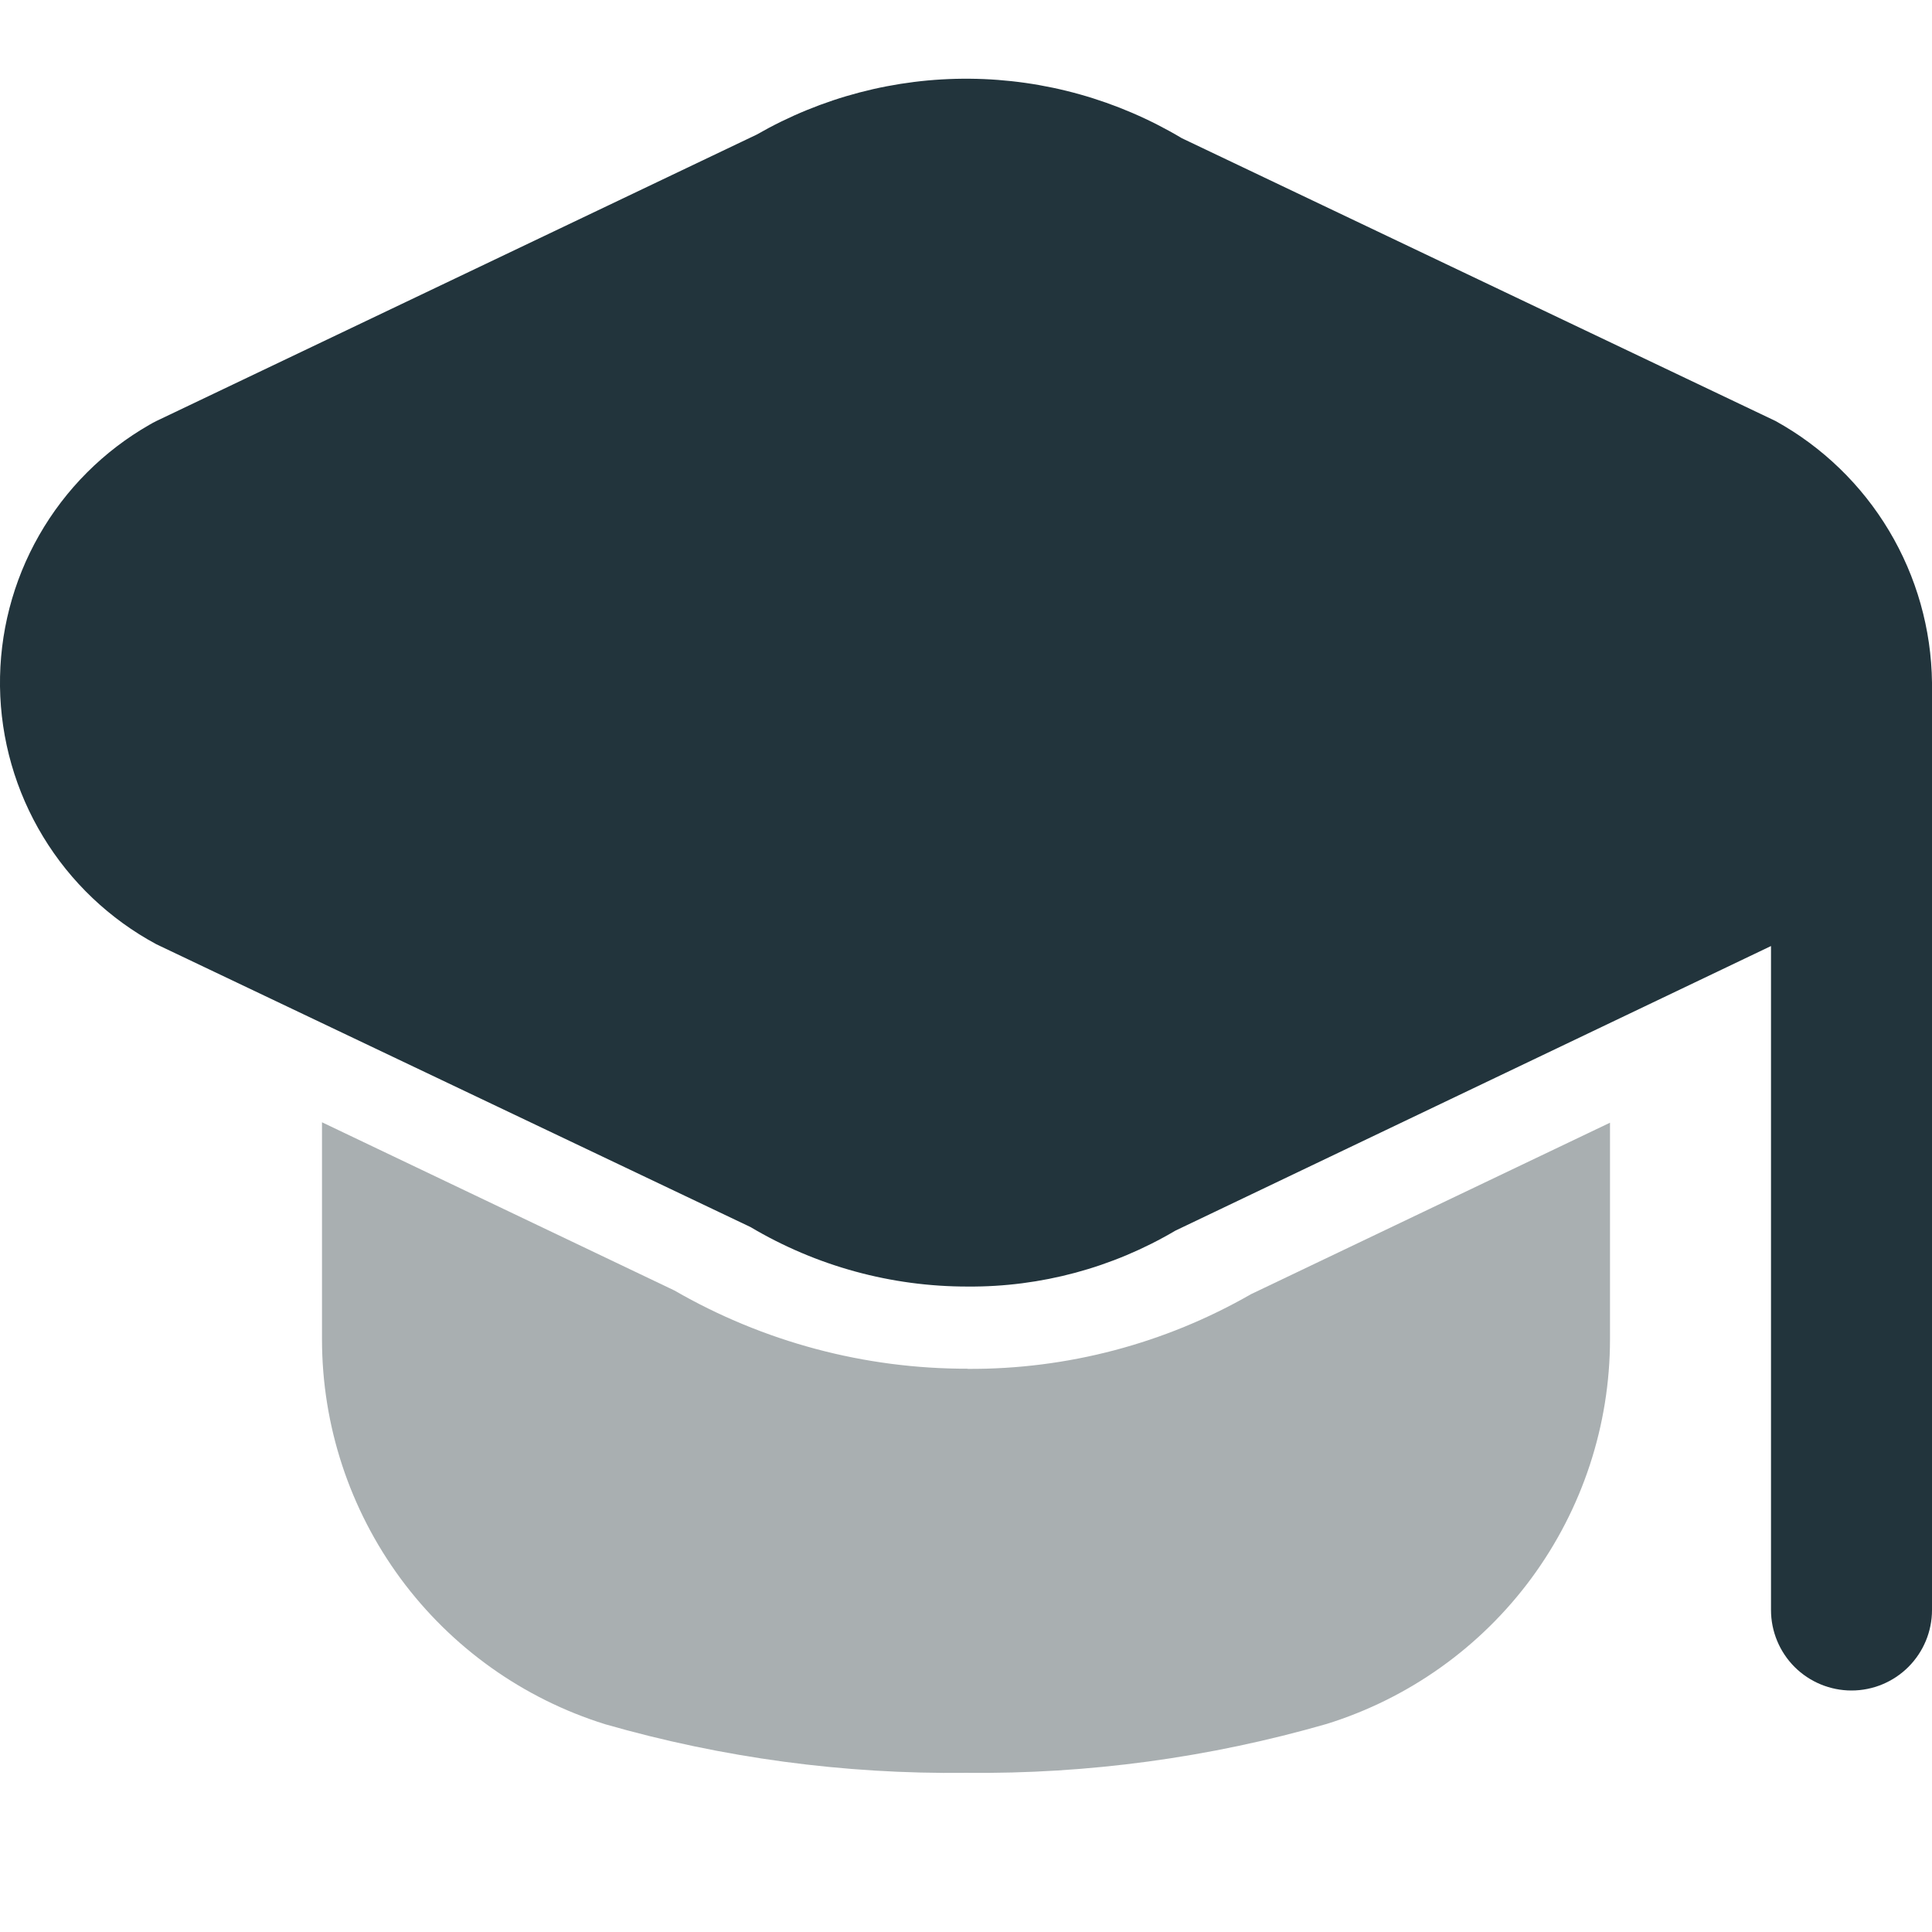
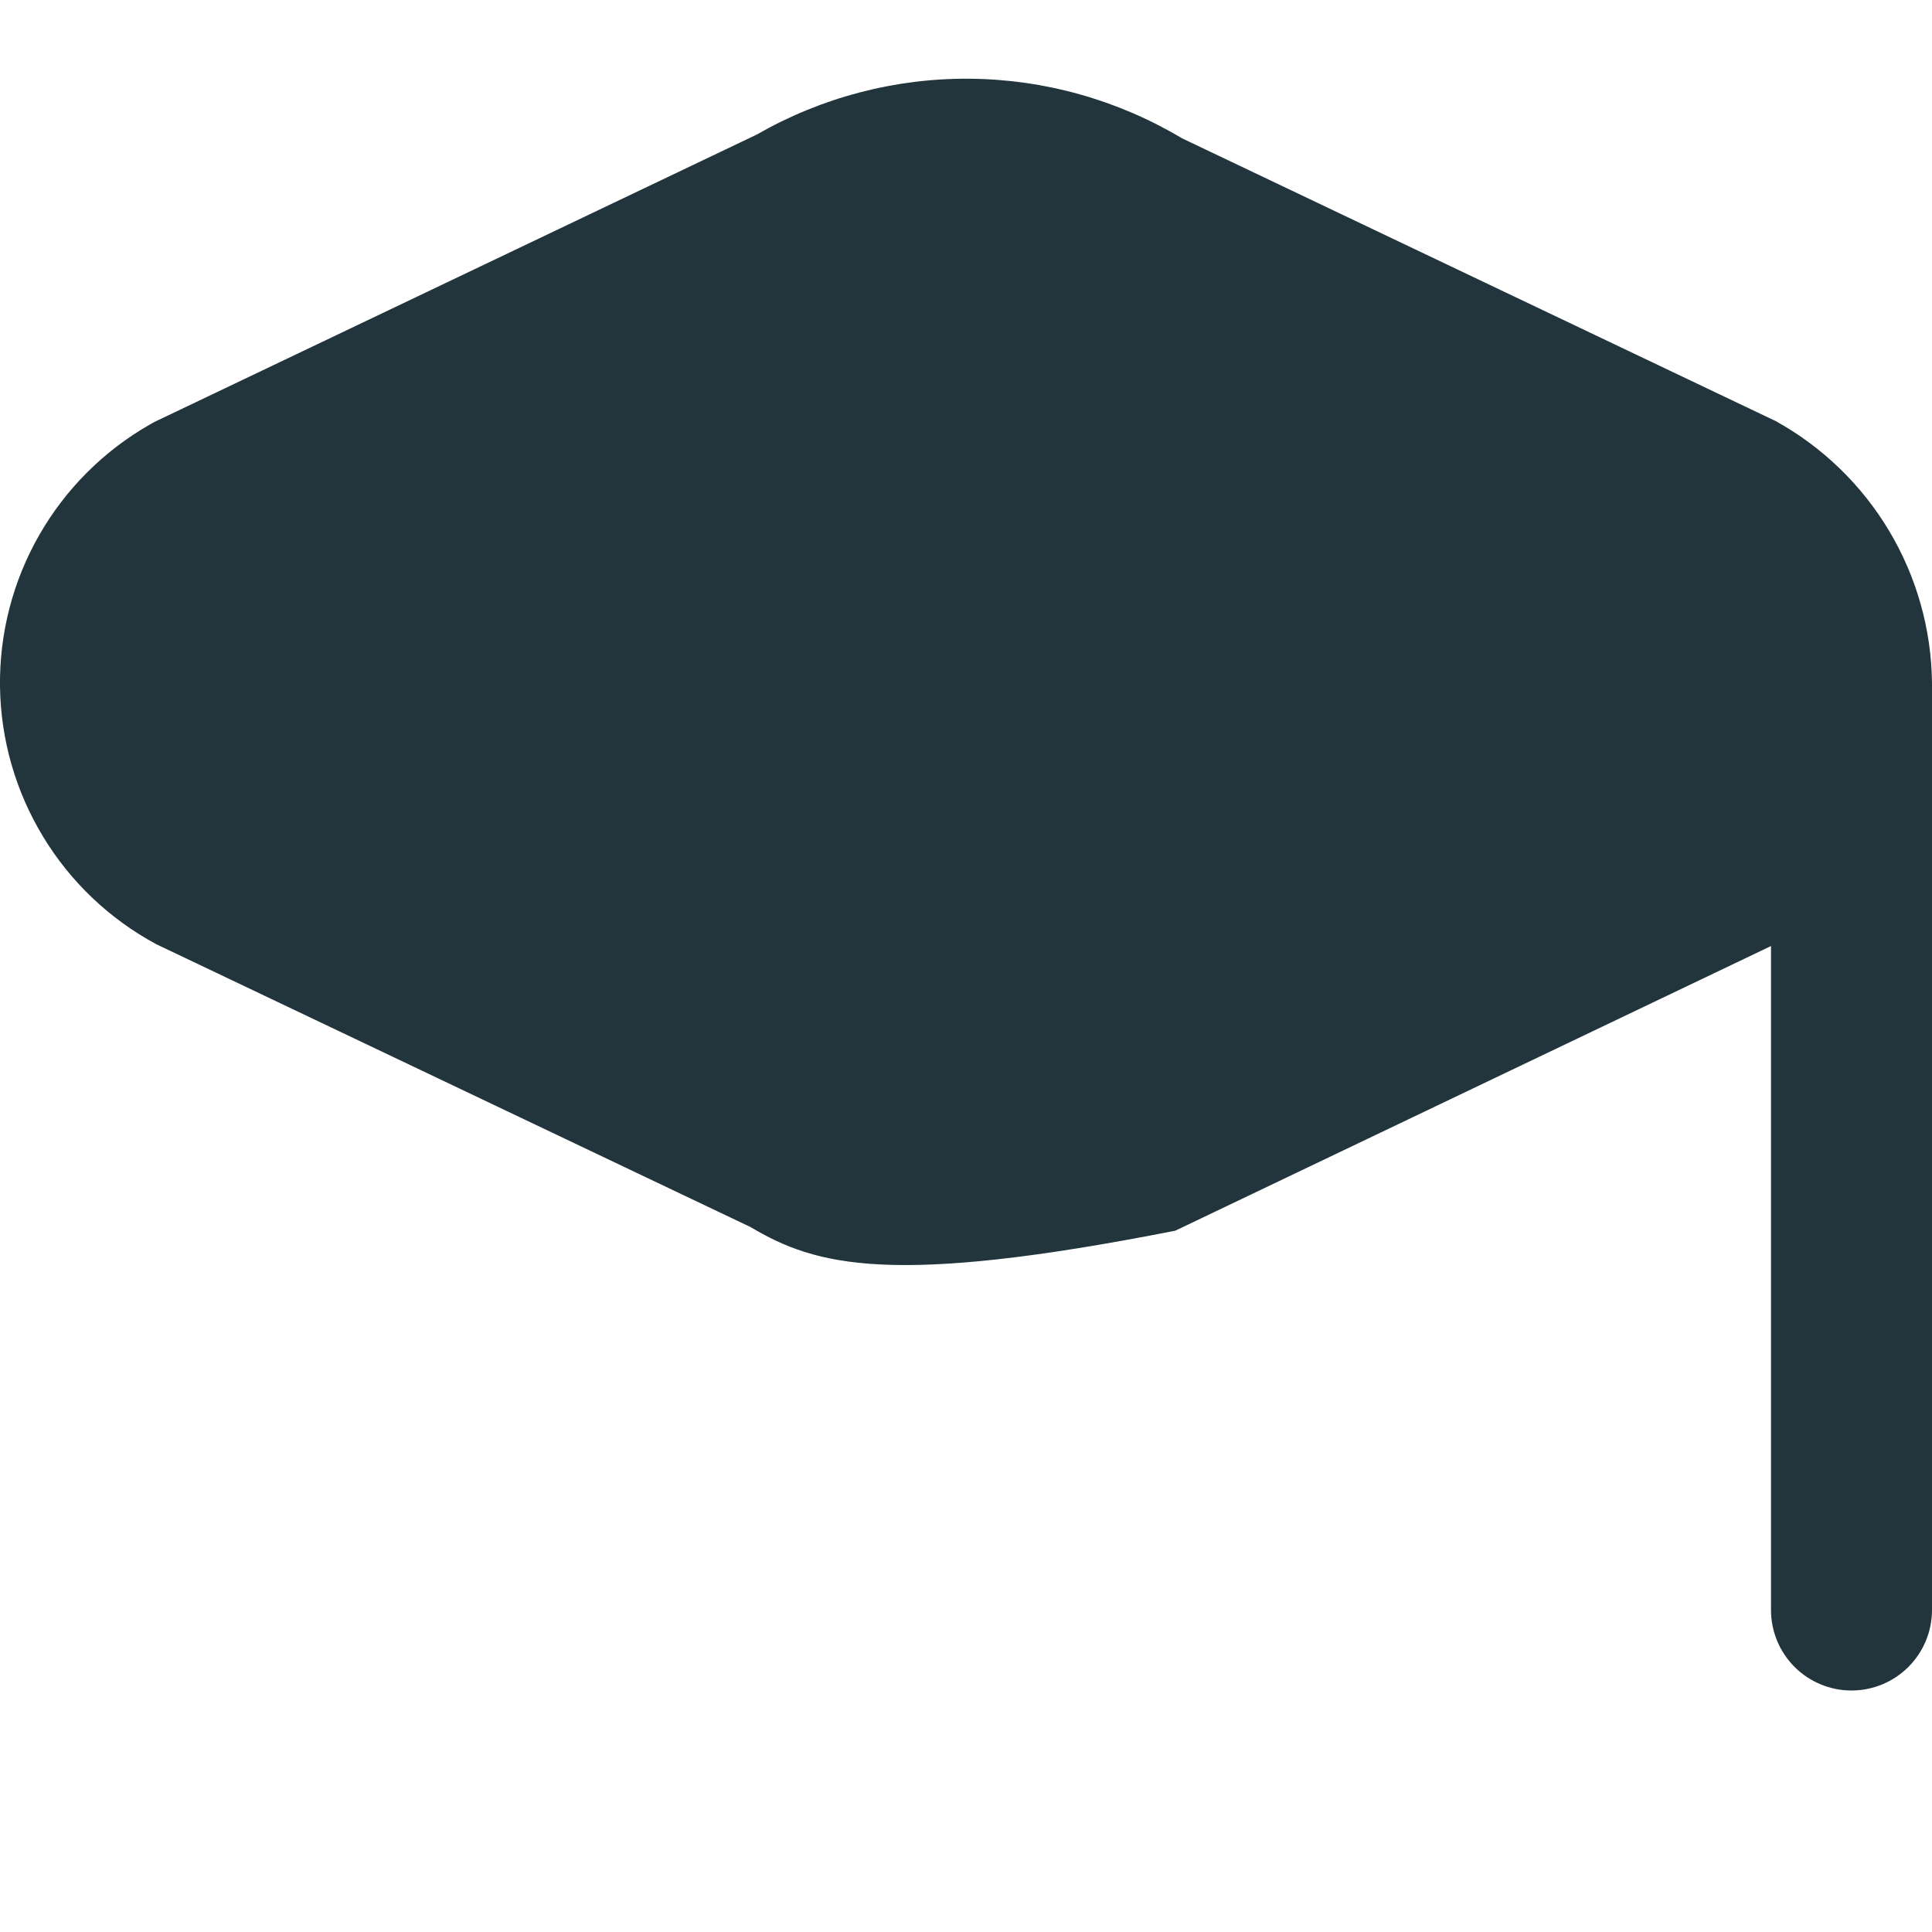
<svg xmlns="http://www.w3.org/2000/svg" width="36" height="36" viewBox="0 0 36 36" fill="none">
-   <path d="M36 12.72V30C36 30.398 35.842 30.779 35.56 31.061C35.279 31.342 34.898 31.5 34.5 31.5C34.102 31.5 33.721 31.342 33.439 31.061C33.158 30.779 33 30.398 33 30V17.628L21.9 22.932C20.73 23.623 19.393 23.983 18.034 23.973C16.609 23.975 15.21 23.592 13.984 22.864L2.914 17.595C2.044 17.127 1.315 16.435 0.803 15.59C0.29 14.745 0.013 13.779 0 12.791C-0.012 11.803 0.239 10.83 0.73 9.972C1.22 9.114 1.931 8.403 2.788 7.913C2.829 7.889 2.872 7.866 2.914 7.845L14.1 2.508C15.307 1.815 16.678 1.455 18.07 1.467C19.463 1.479 20.827 1.862 22.023 2.576L33.085 7.845C33.958 8.328 34.688 9.033 35.2 9.89C35.712 10.746 35.988 11.723 36 12.72Z" fill="#22343C" />
-   <path d="M18.033 25.504C16.114 25.508 14.228 25.005 12.566 24.046L6 20.912V24.962C6.001 26.563 6.514 28.122 7.463 29.412C8.413 30.701 9.75 31.653 11.278 32.129C13.463 32.756 15.727 33.061 18 33.034C20.273 33.059 22.537 32.752 24.721 32.123C26.25 31.647 27.587 30.695 28.537 29.406C29.486 28.116 29.999 26.557 30 24.956V20.92L23.311 24.115C21.706 25.037 19.885 25.517 18.033 25.507V25.504Z" fill="#818A8E" fill-opacity="0.68" />
+   <path d="M36 12.72V30C36 30.398 35.842 30.779 35.56 31.061C35.279 31.342 34.898 31.5 34.5 31.5C34.102 31.5 33.721 31.342 33.439 31.061C33.158 30.779 33 30.398 33 30V17.628L21.9 22.932C16.609 23.975 15.21 23.592 13.984 22.864L2.914 17.595C2.044 17.127 1.315 16.435 0.803 15.59C0.29 14.745 0.013 13.779 0 12.791C-0.012 11.803 0.239 10.83 0.73 9.972C1.22 9.114 1.931 8.403 2.788 7.913C2.829 7.889 2.872 7.866 2.914 7.845L14.1 2.508C15.307 1.815 16.678 1.455 18.07 1.467C19.463 1.479 20.827 1.862 22.023 2.576L33.085 7.845C33.958 8.328 34.688 9.033 35.2 9.89C35.712 10.746 35.988 11.723 36 12.72Z" fill="#22343C" />
</svg>